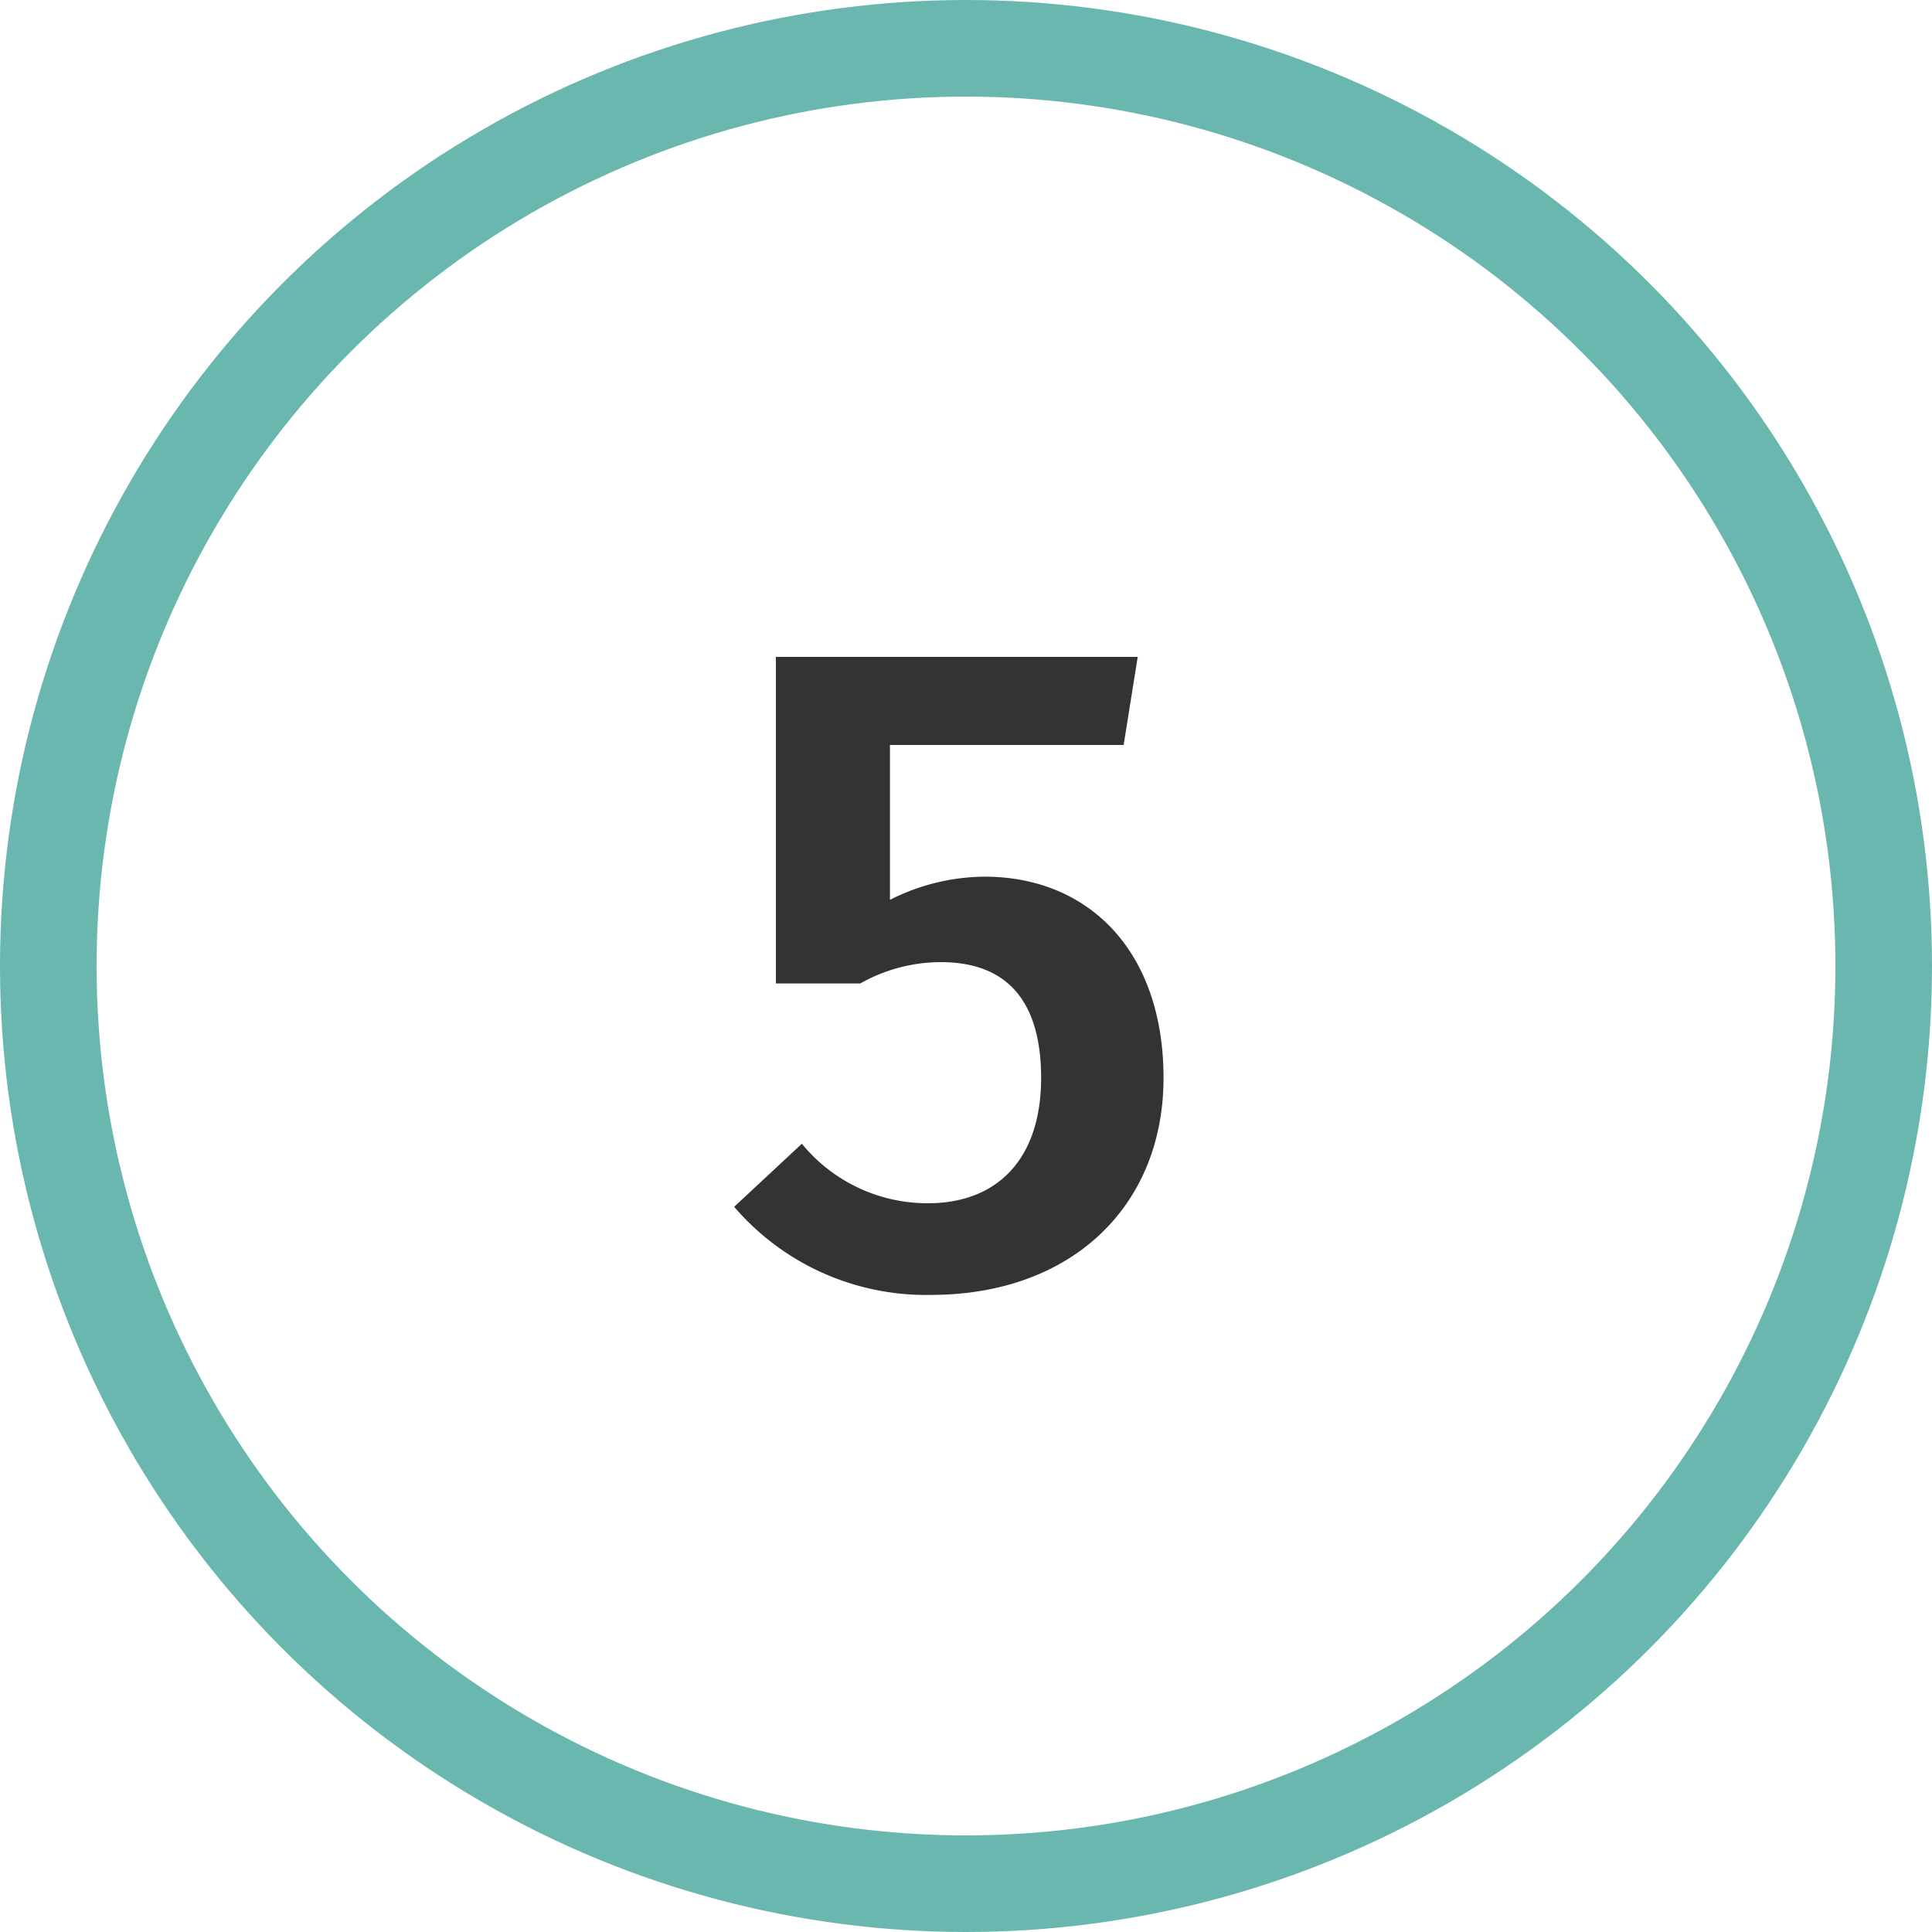
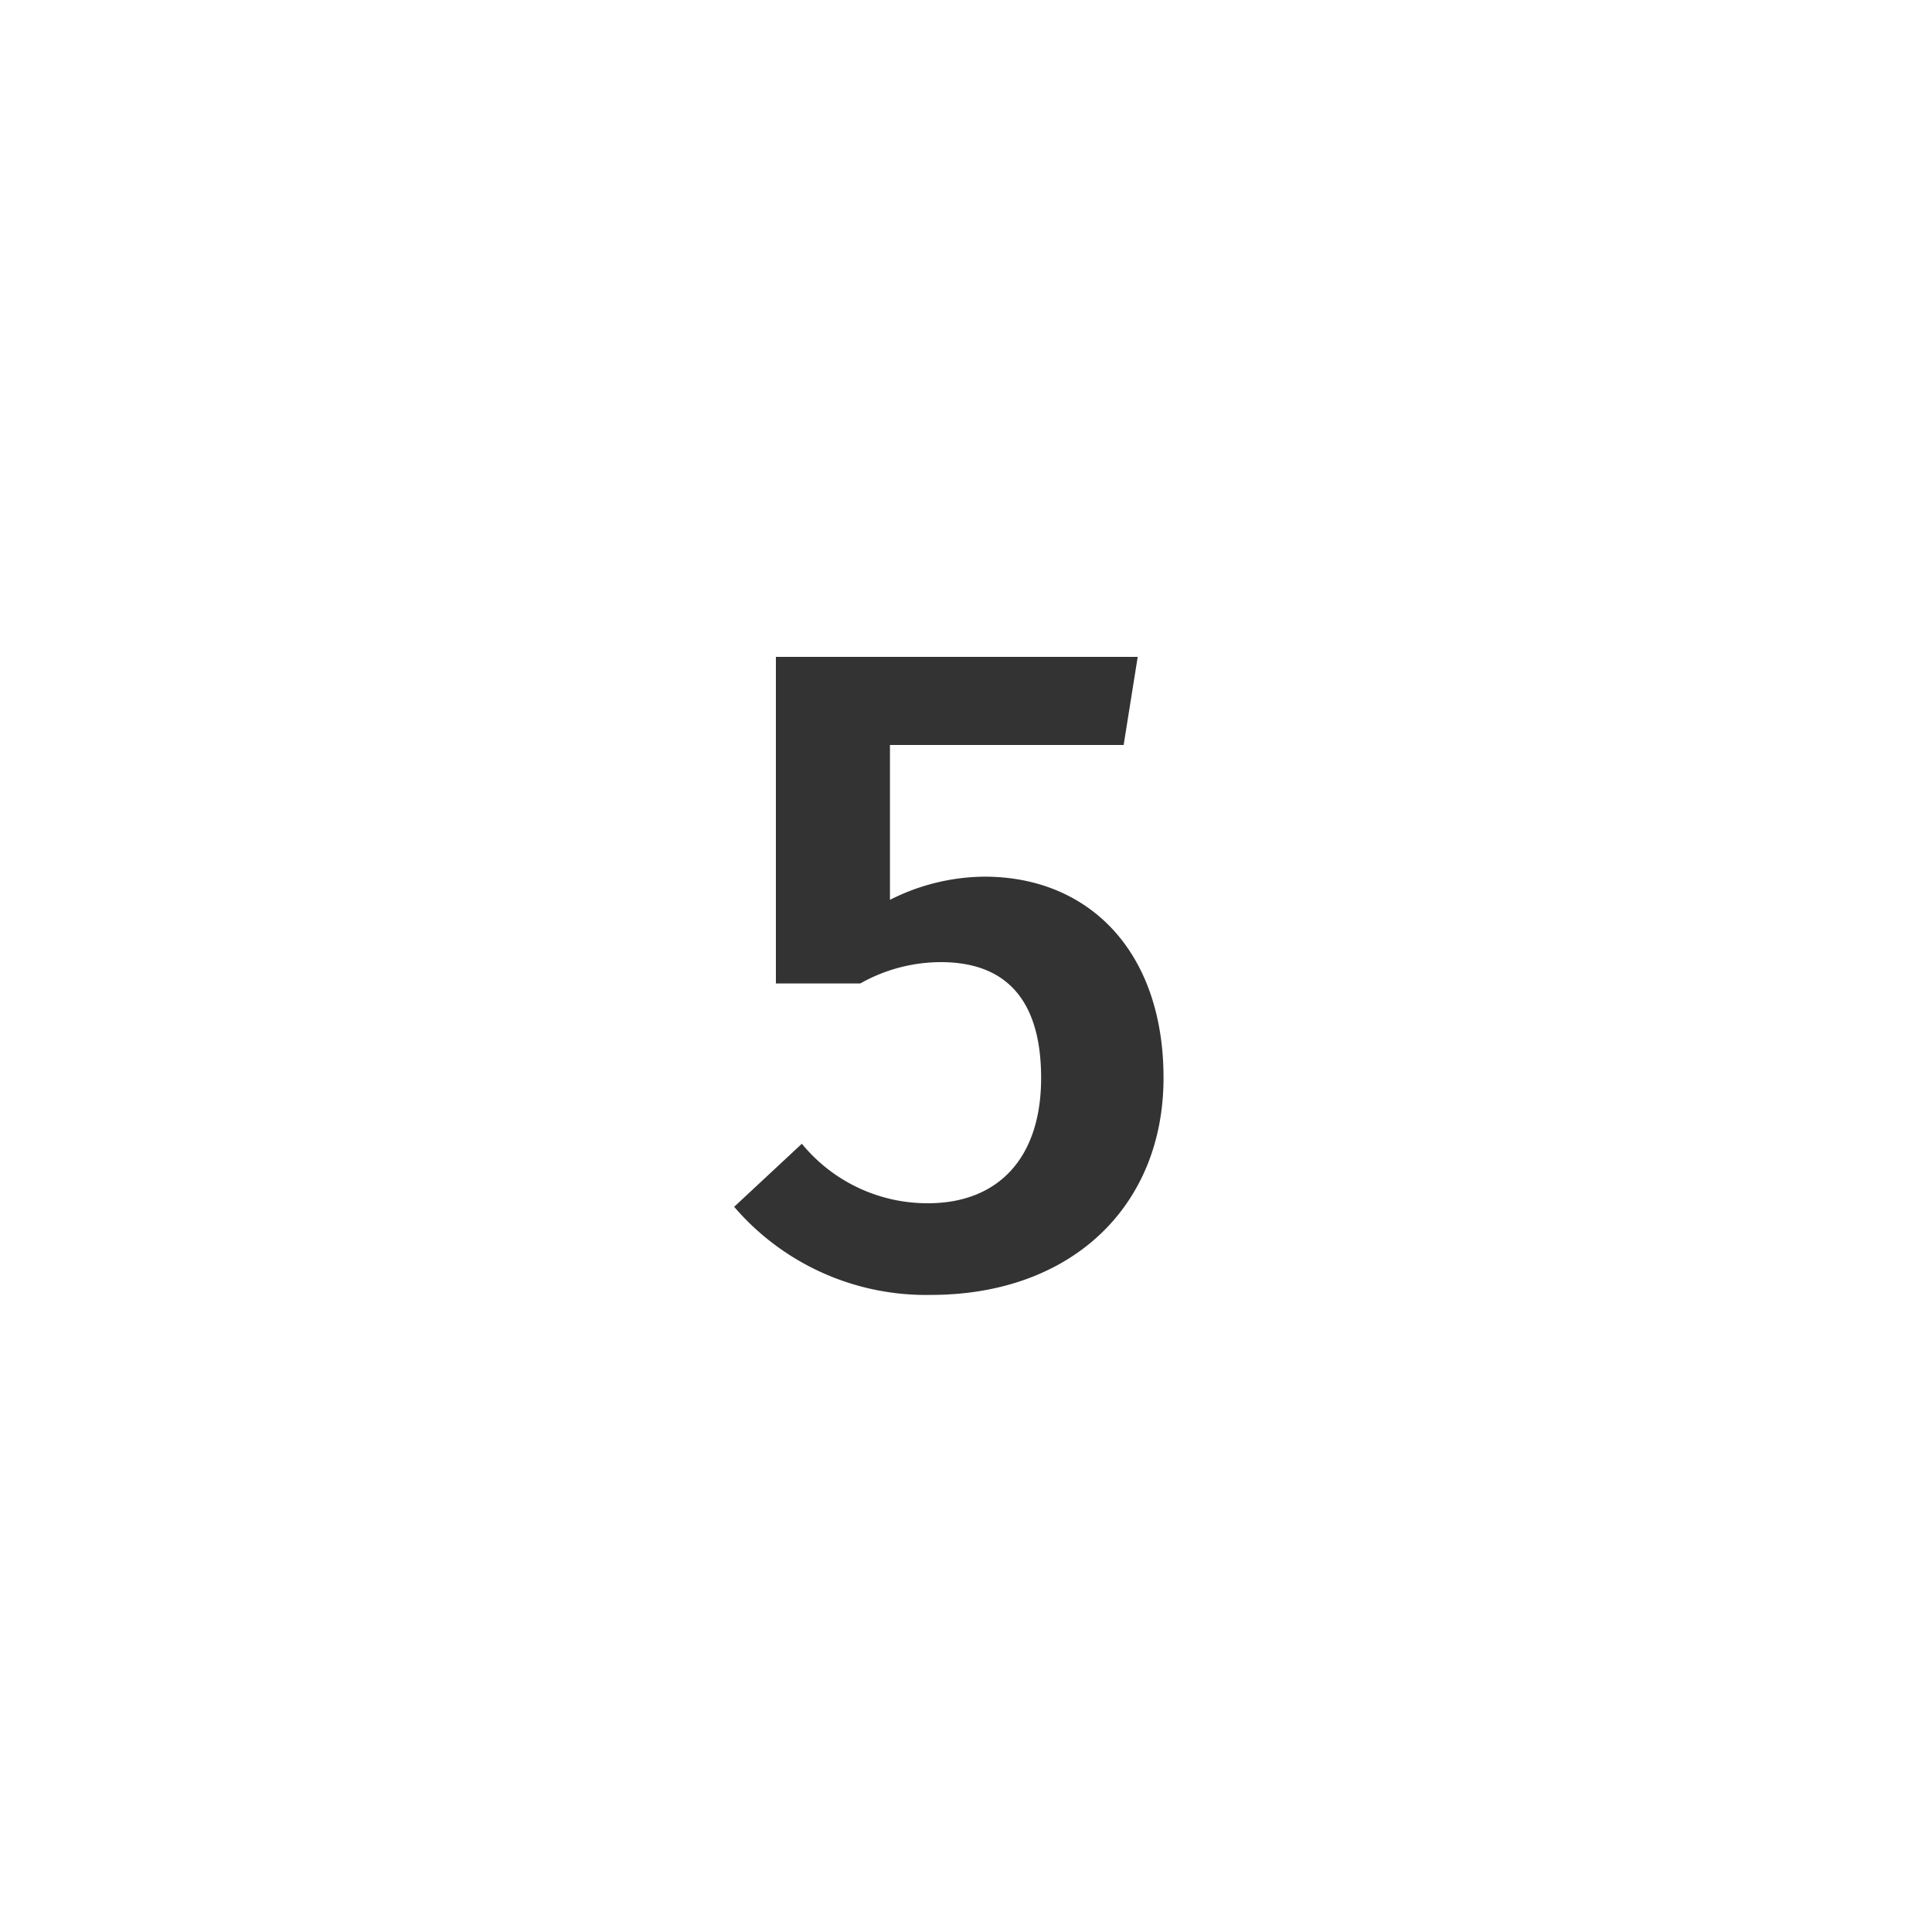
<svg xmlns="http://www.w3.org/2000/svg" width="50" height="50" viewBox="0 0 50 50">
  <g id="Group_7105" data-name="Group 7105" transform="translate(6957 12153)">
    <g id="Ellipse_476" data-name="Ellipse 476" transform="translate(-6957 -12153)" fill="none" stroke="#69b7af" stroke-width="2.5">
      <circle cx="25" cy="25" r="25" stroke="none" />
-       <circle cx="25" cy="25" r="23.75" fill="none" />
    </g>
    <path id="Path_2210" data-name="Path 2210" d="M10.9-16.152H1.536V-7.7H3.72a4.253,4.253,0,0,1,2.088-.552c1.488,0,2.592.768,2.592,3,0,2.088-1.128,3.24-2.928,3.24A4.2,4.2,0,0,1,2.208-3.552L.456-1.92A6.538,6.538,0,0,0,5.544.36c3.648,0,6.024-2.3,6.024-5.616,0-3.288-1.944-5.208-4.632-5.208a5.488,5.488,0,0,0-2.448.6v-4.008h6.048Z" transform="translate(-6938.456 -12119.848)" fill="#333" />
  </g>
</svg>